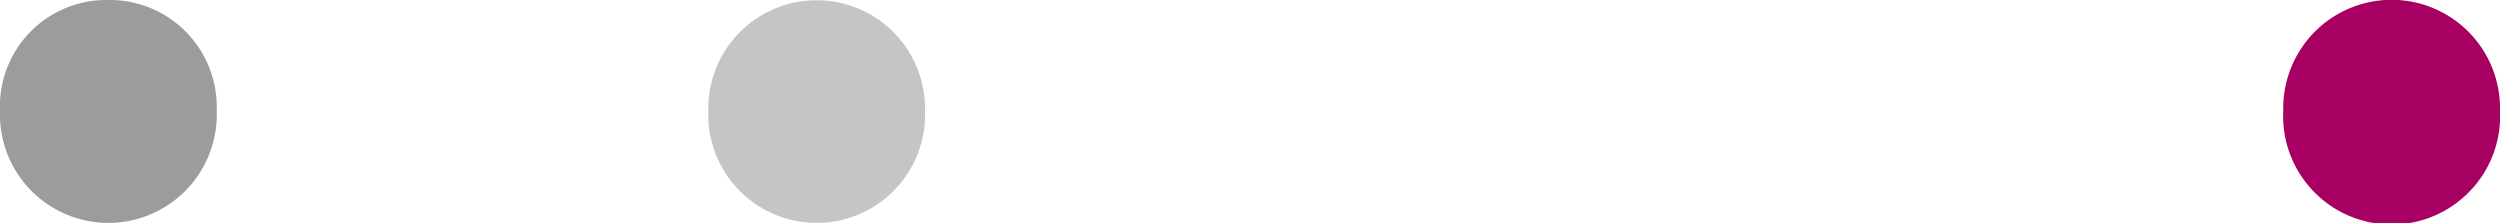
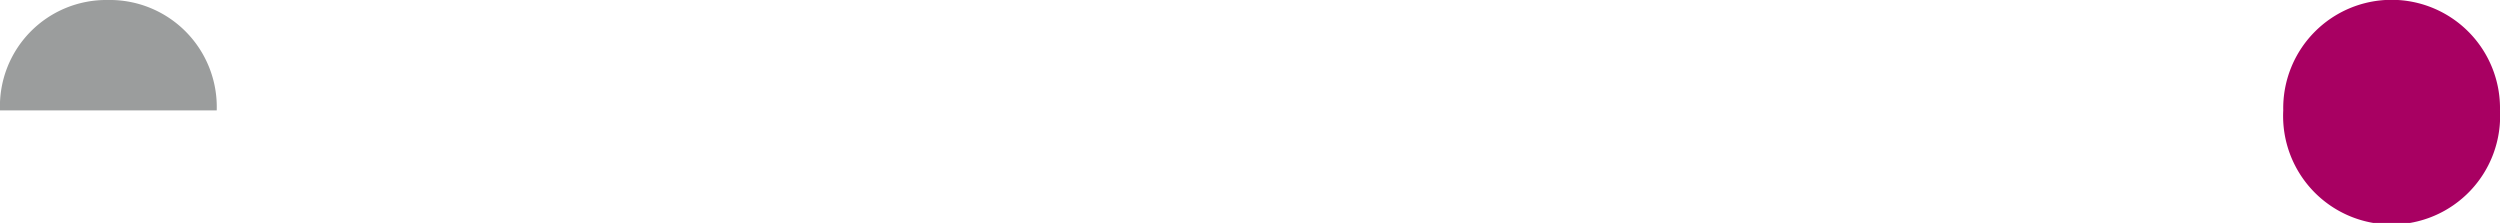
<svg xmlns="http://www.w3.org/2000/svg" id="o_o_o" data-name="o o   o" width="165.882" height="14.793" viewBox="0 0 165.882 14.793">
-   <path id="Pfad_630" data-name="Pfad 630" d="M14.38,7.327A7.1,7.1,0,0,0,7.143,0,7.055,7.055,0,0,0,0,7.327a7.195,7.195,0,1,0,14.38,0" fill="#9b9d9d" />
-   <path id="Pfad_631" data-name="Pfad 631" d="M42.284,7.327a7.191,7.191,0,1,0-14.38,0,7.195,7.195,0,1,0,14.38,0" transform="translate(19.093)" fill="#c5c5c5" />
+   <path id="Pfad_630" data-name="Pfad 630" d="M14.38,7.327A7.1,7.1,0,0,0,7.143,0,7.055,7.055,0,0,0,0,7.327" fill="#9b9d9d" />
  <path id="Pfad_632" data-name="Pfad 632" d="M104.561,7.327a7.192,7.192,0,1,0-14.381,0,7.2,7.2,0,1,0,14.381,0" transform="translate(61.32 0)" fill="#a80062" />
</svg>